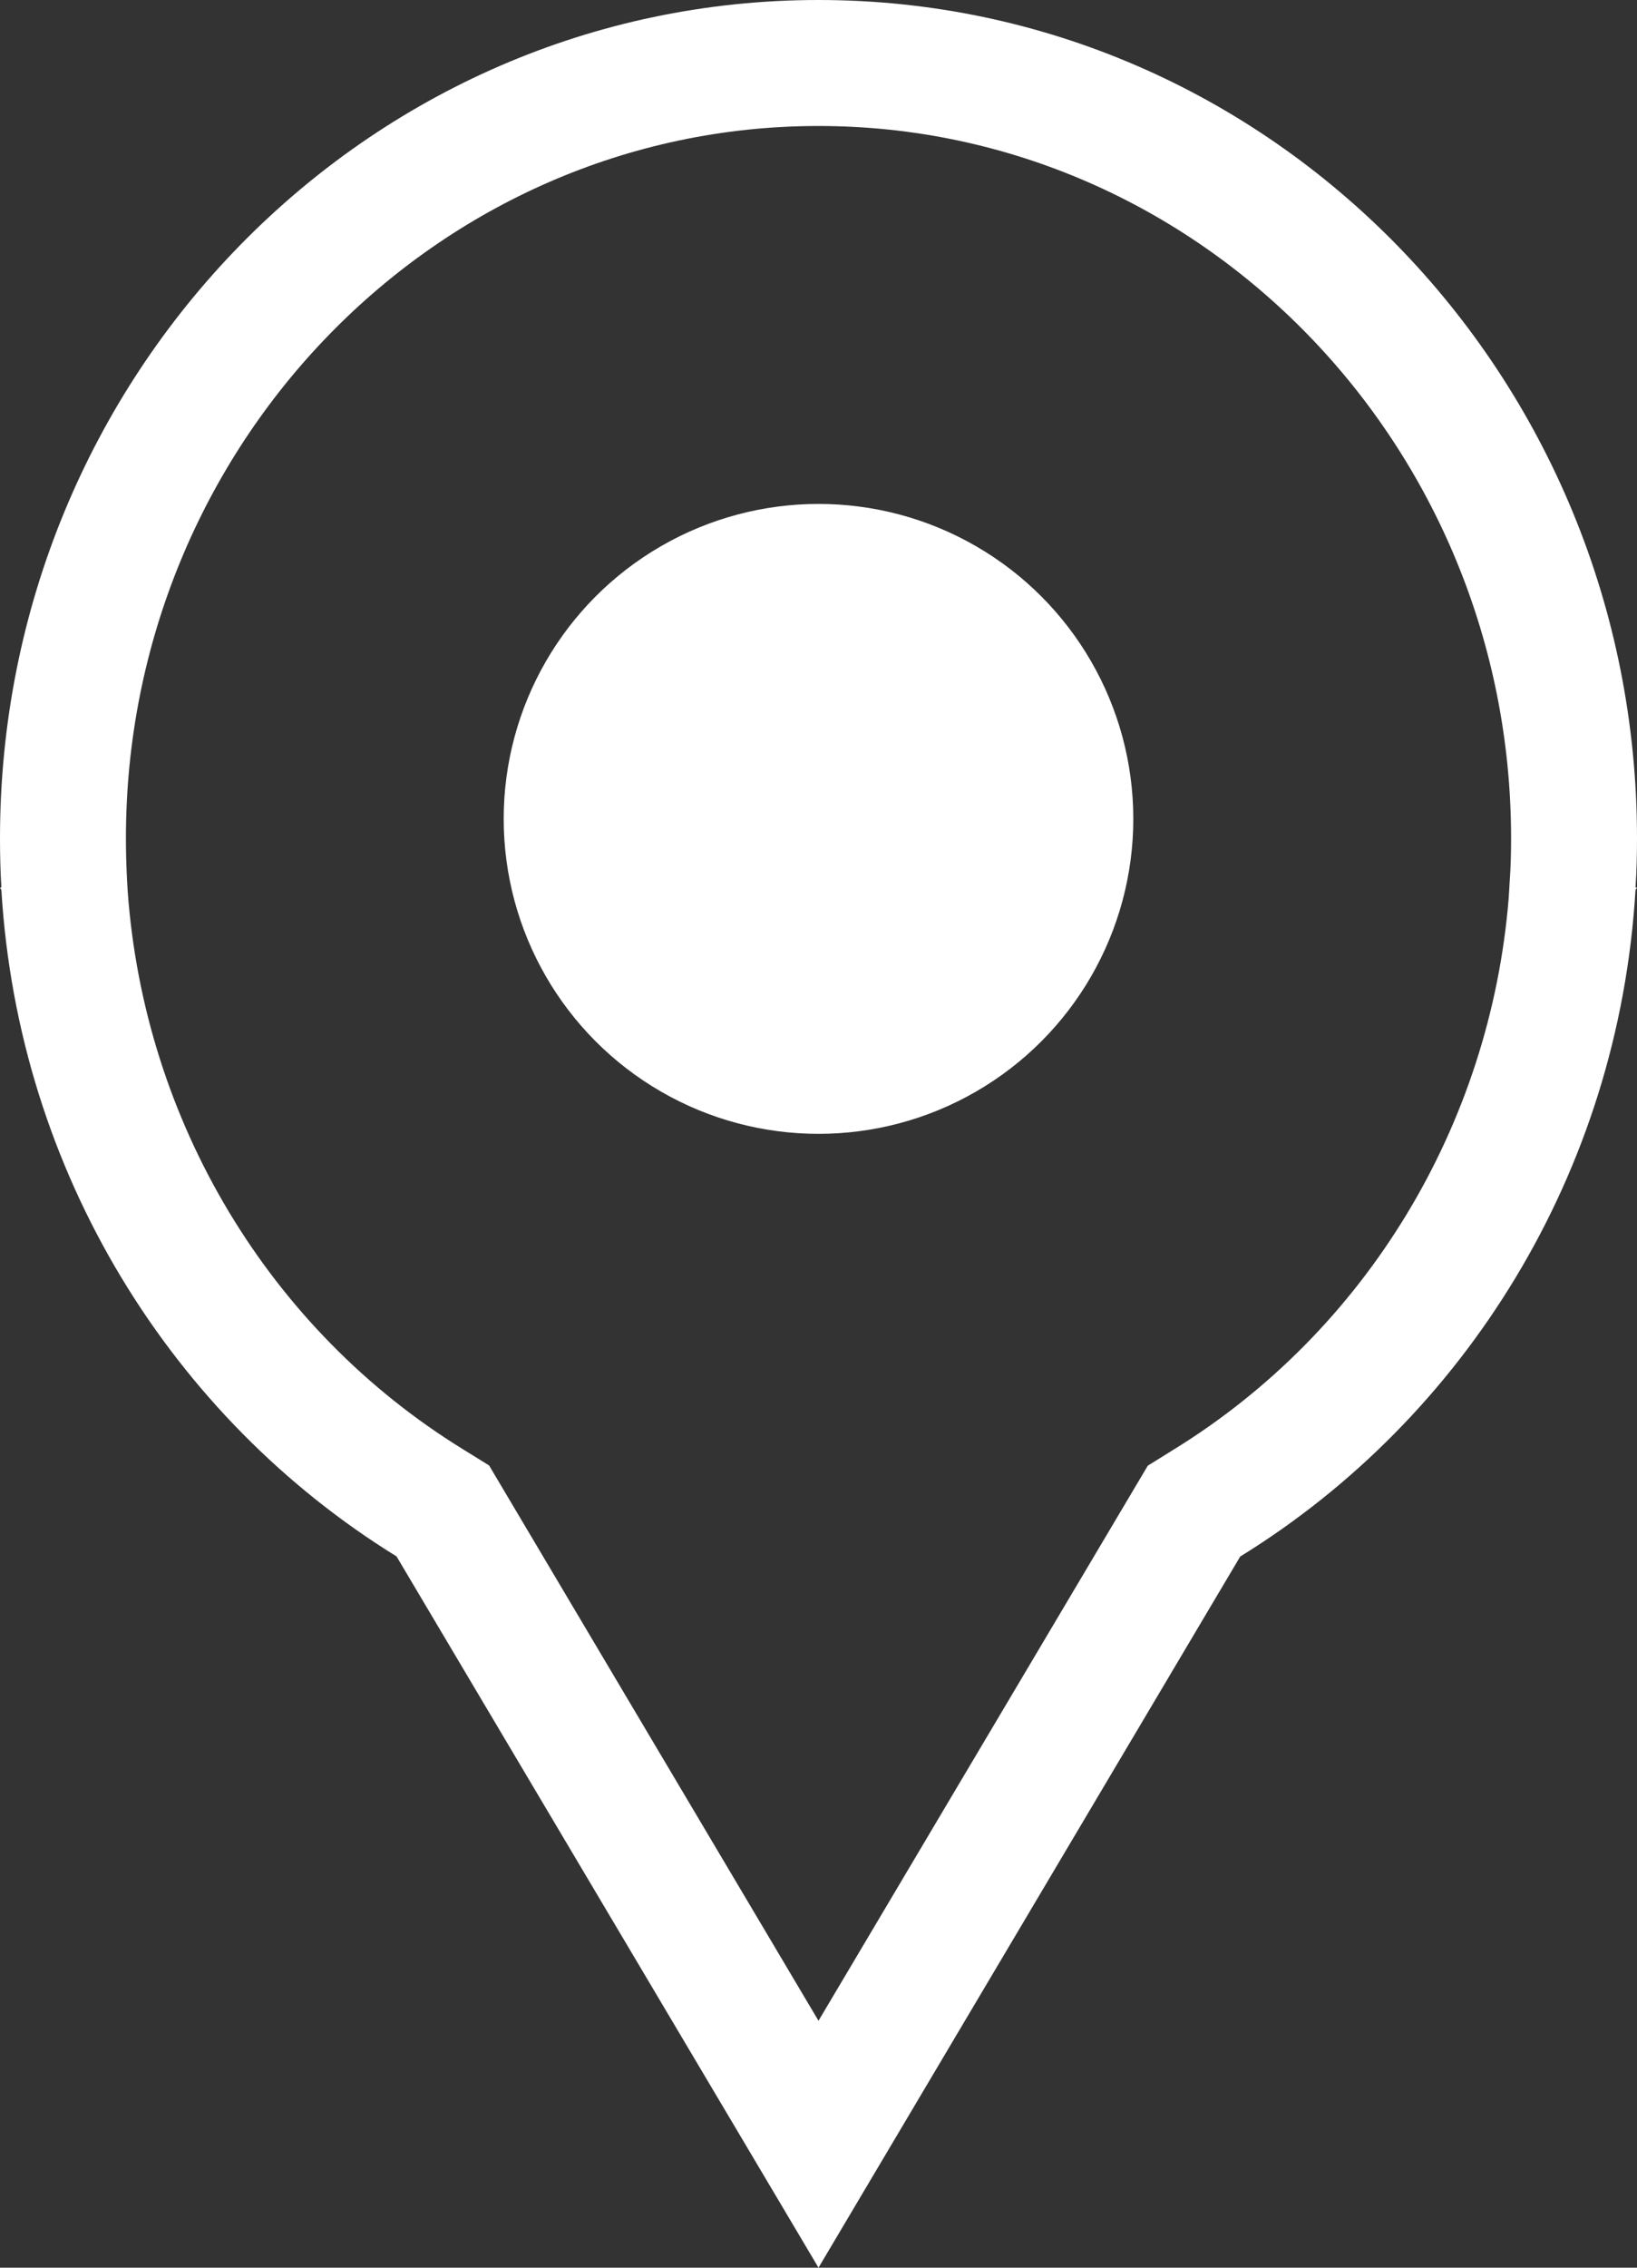
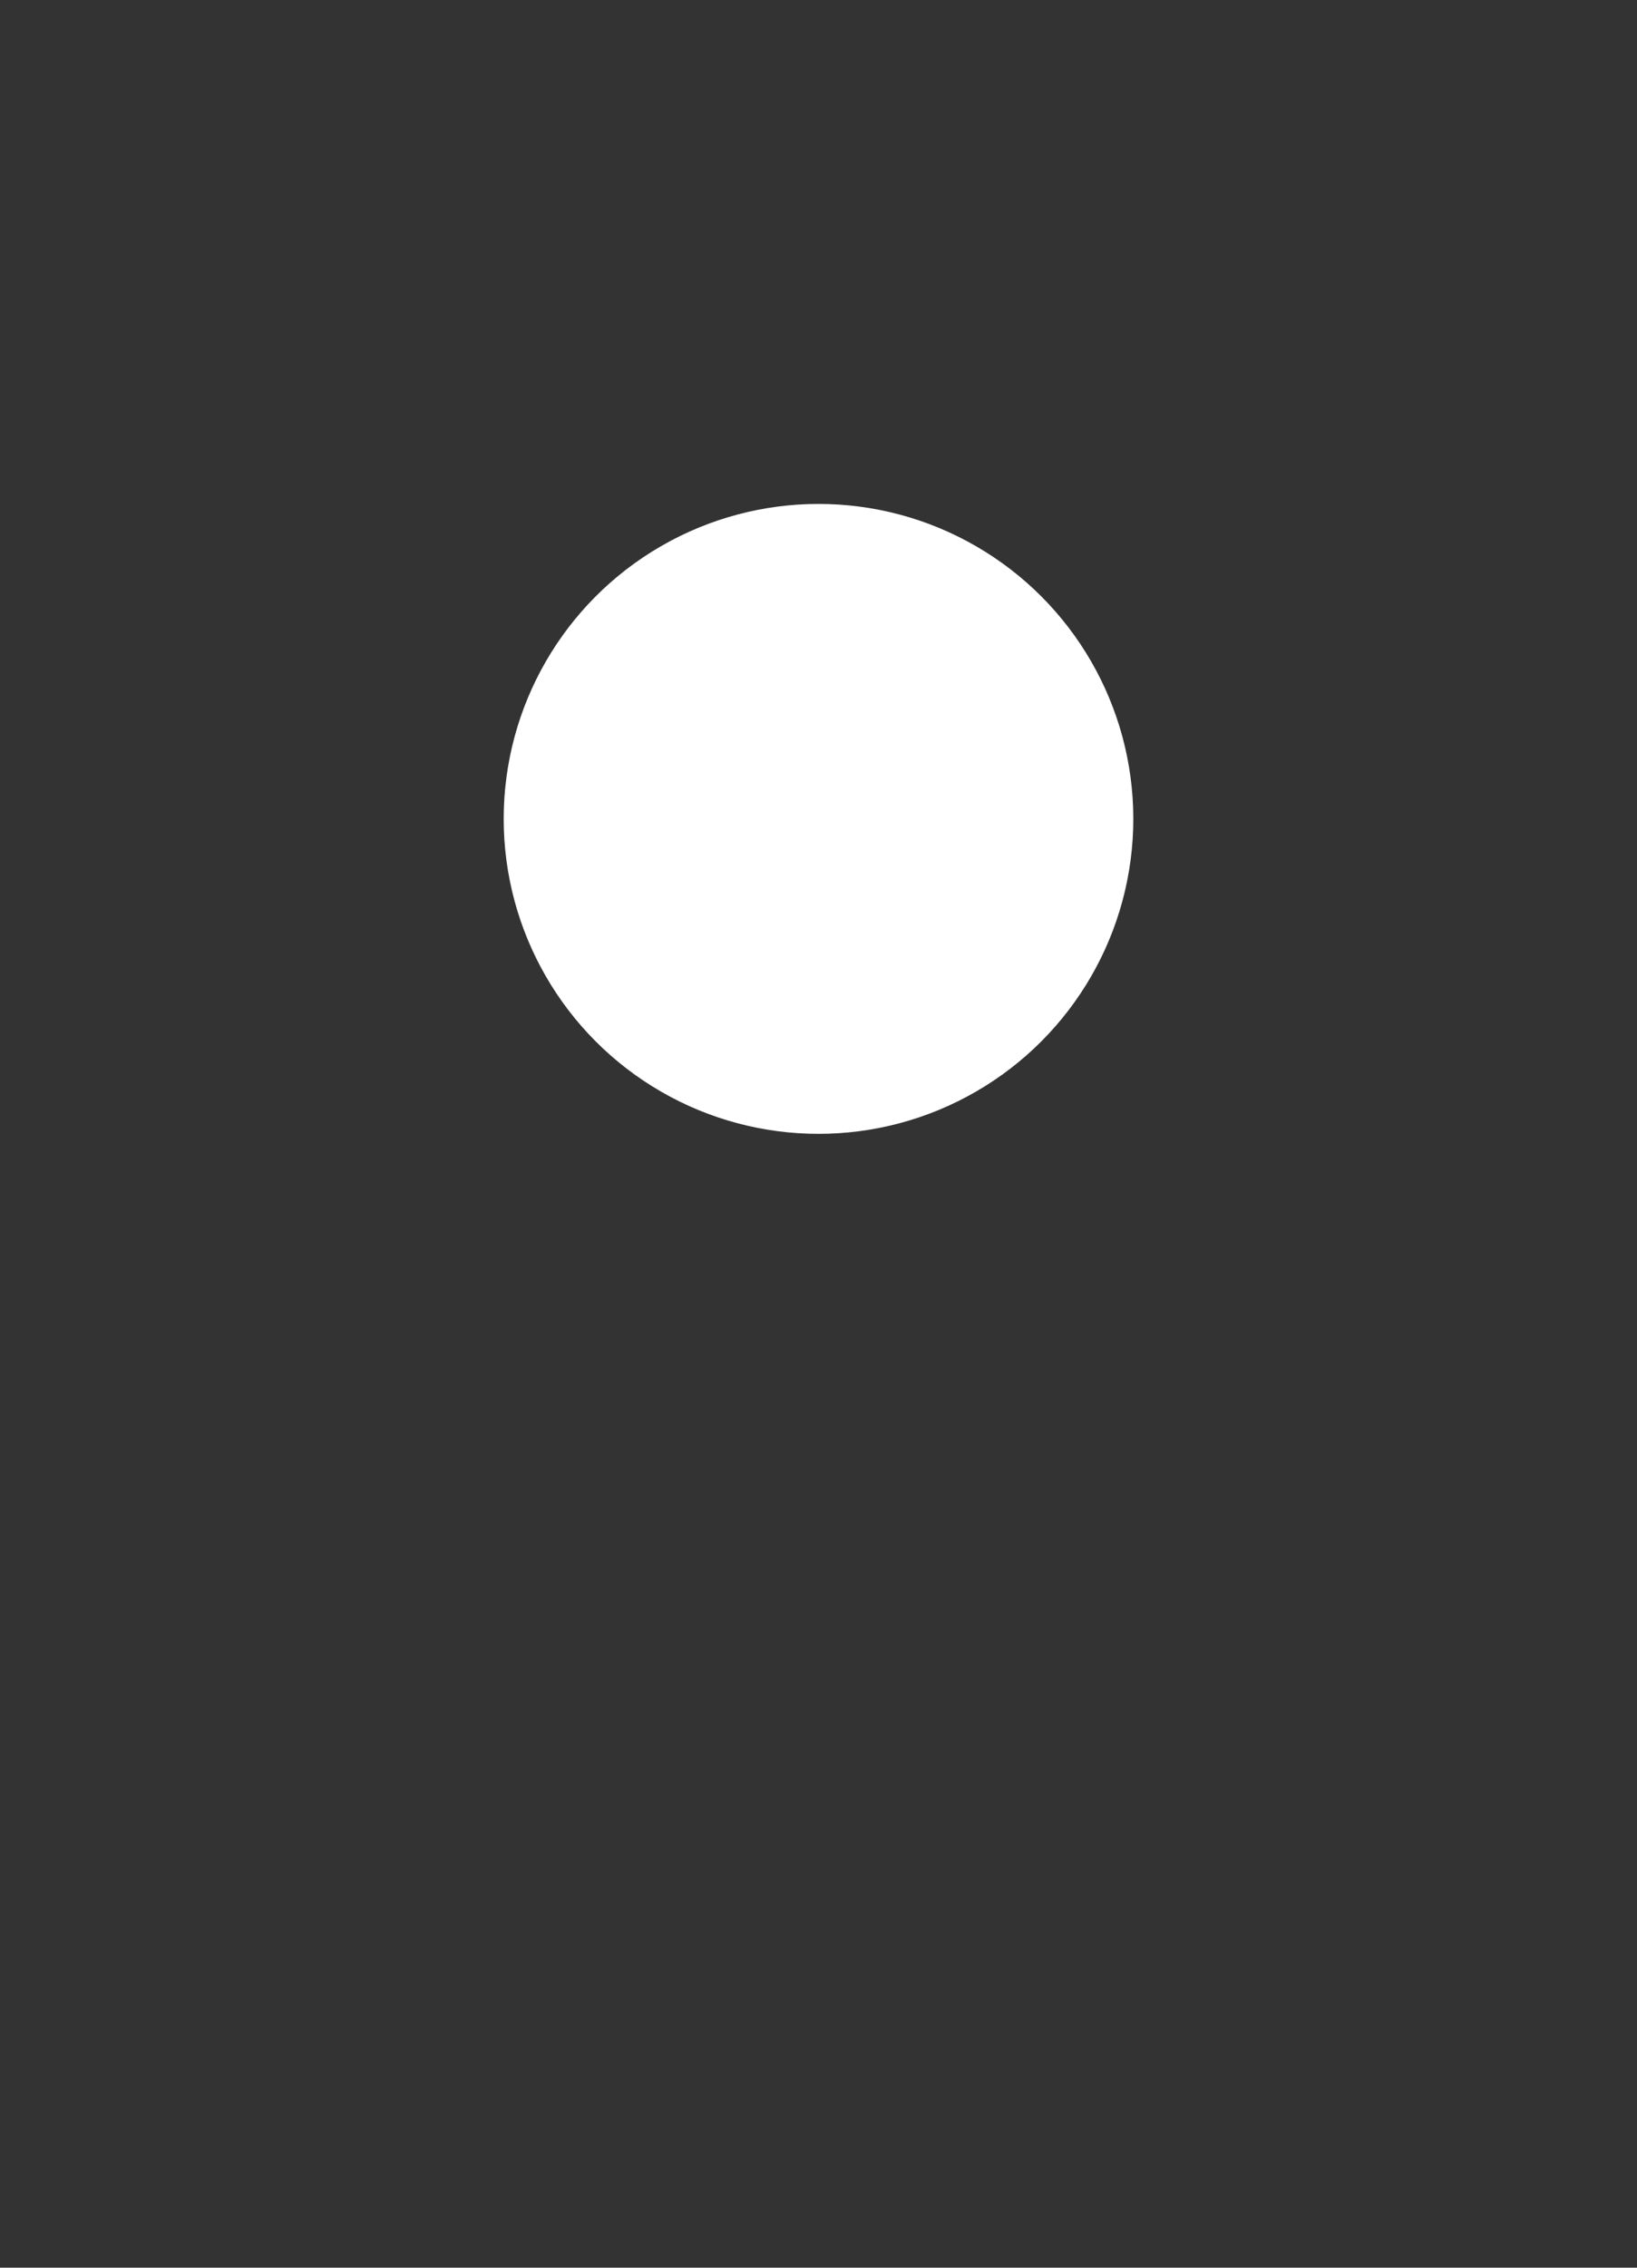
<svg xmlns="http://www.w3.org/2000/svg" width="13" height="18" viewBox="0 0 13 18">
  <rect x="0" y="0" width="13" height="18" fill="#333333" stroke="none" />
  <g id="グループ_178" data-name="グループ 178" transform="translate(-550 -5003)">
    <g id="合体_1" data-name="合体 1" transform="translate(550 5003)" fill="none">
      <path d="M3.149,12.354A6.675,6.675,0,0,1,.011,7.065L0,7.045H.011C0,6.915,0,6.785,0,6.653A6.579,6.579,0,0,1,6.5,0,6.577,6.577,0,0,1,13,6.653c0,.132,0,.262-.011.392H13l-.012.021a6.675,6.675,0,0,1-3.139,5.29L6.5,18Z" stroke="none" />
-       <path d="M 6.5 16.04 L 9.115 11.634 L 9.324 11.504 C 10.847 10.565 11.834 8.936 11.981 7.13 L 11.99 6.981 C 11.997 6.884 12 6.777 12 6.653 C 12 3.536 9.532 1 6.5 1 C 3.467 1 1 3.536 1 6.653 C 1 6.764 1.003 6.873 1.009 6.989 L 1.014 7.074 C 1.146 8.902 2.137 10.554 3.674 11.502 L 3.884 11.632 L 6.5 16.04 M 6.5 18 L 3.149 12.354 C 1.37 11.256 0.146 9.312 0.011 7.065 L -0 7.045 L 0.011 7.045 C 0.003 6.915 -0 6.785 -0 6.653 C -0 2.979 2.911 0 6.5 0 C 10.091 0 13 2.979 13 6.653 C 13 6.785 12.997 6.915 12.988 7.045 L 13 7.045 L 12.988 7.065 C 12.854 9.312 11.63 11.257 9.849 12.355 L 6.5 18 Z" stroke="none" fill="#fff" />
    </g>
    <circle id="楕円形_11" data-name="楕円形 11" cx="2.5" cy="2.5" r="2.5" transform="translate(554 5007)" fill="#fff" />
  </g>
</svg>